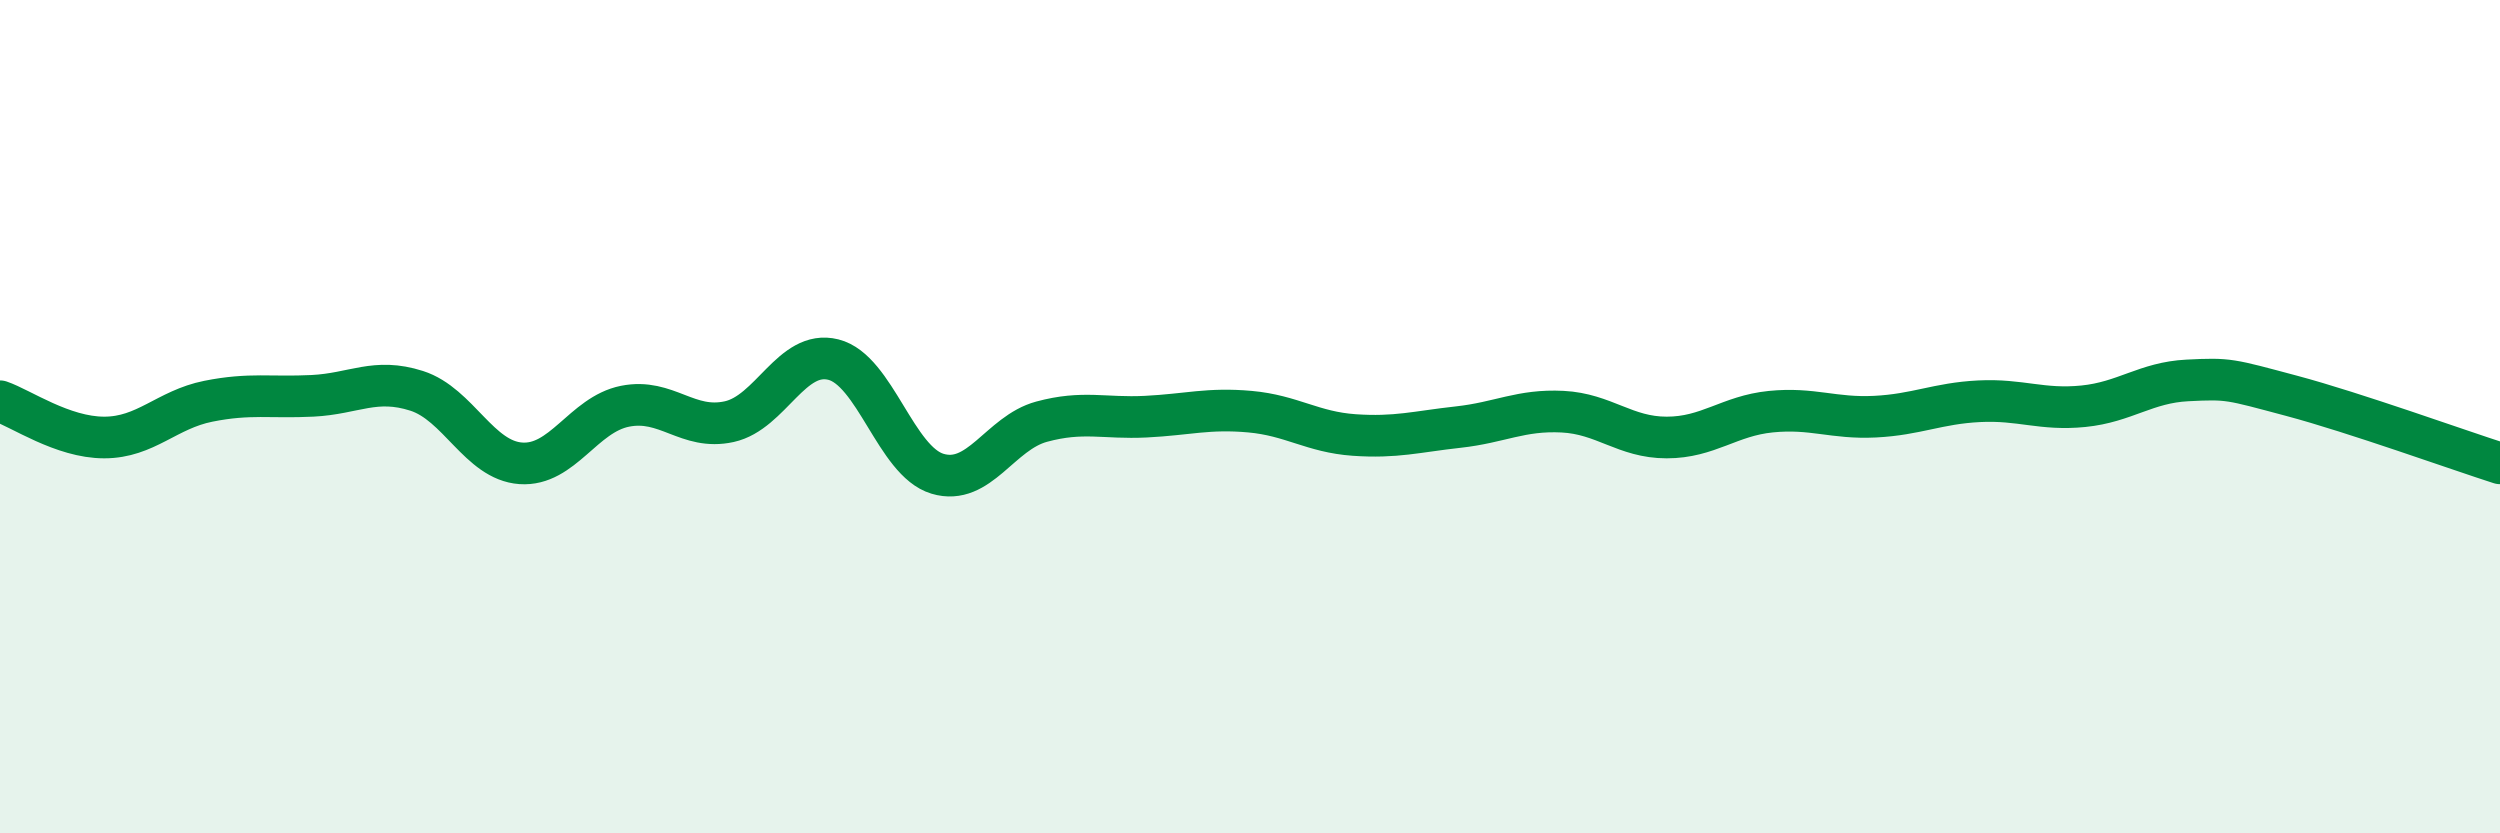
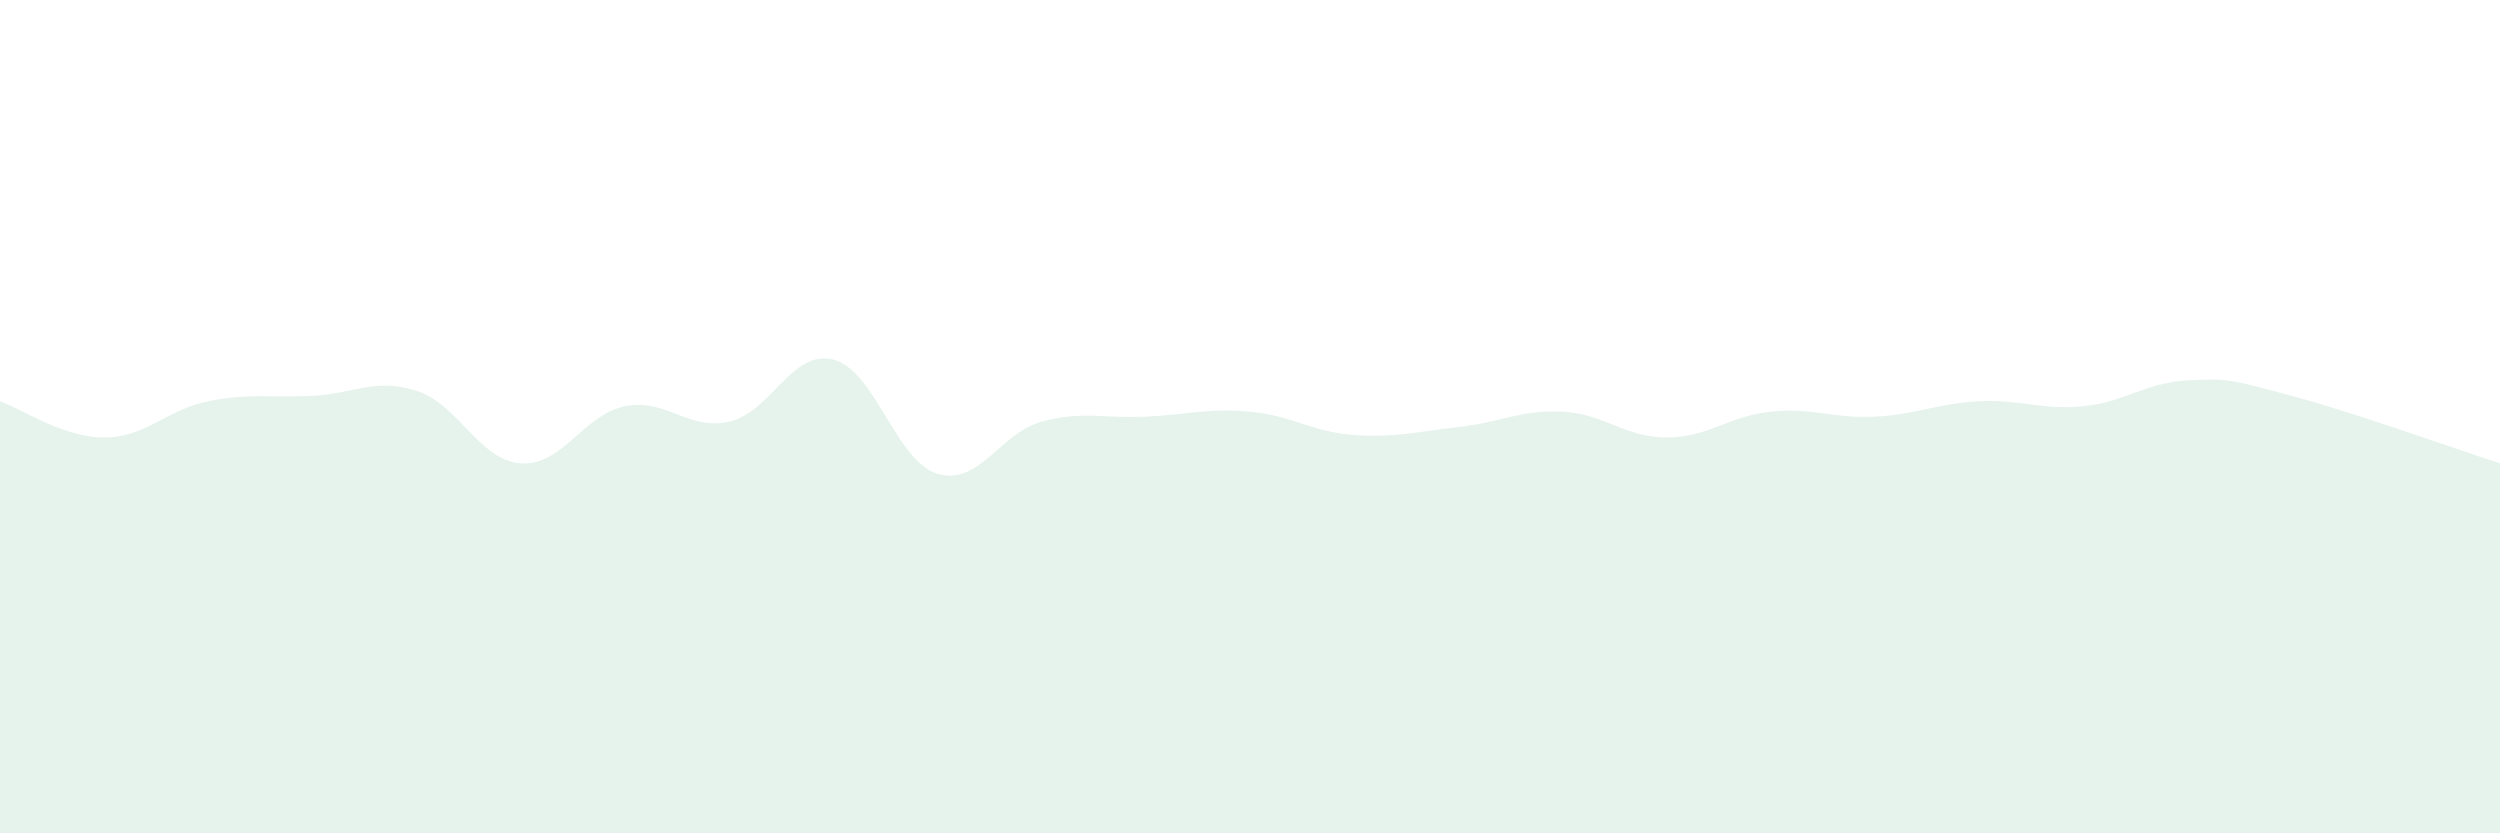
<svg xmlns="http://www.w3.org/2000/svg" width="60" height="20" viewBox="0 0 60 20">
  <path d="M 0,9.63 C 0.5,9.8 1.5,10.5 2.5,10.5 C 3.5,10.5 4,9.83 5,9.63 C 6,9.43 6.5,9.55 7.5,9.5 C 8.5,9.45 9,9.06 10,9.38 C 11,9.7 11.5,11.05 12.5,11.12 C 13.5,11.19 14,9.95 15,9.75 C 16,9.55 16.5,10.34 17.5,10.12 C 18.5,9.9 19,8.38 20,8.63 C 21,8.88 21.5,11.07 22.5,11.37 C 23.5,11.67 24,10.39 25,10.12 C 26,9.85 26.5,10.05 27.5,10 C 28.5,9.95 29,9.79 30,9.88 C 31,9.97 31.5,10.37 32.5,10.44 C 33.5,10.51 34,10.36 35,10.25 C 36,10.14 36.5,9.83 37.5,9.88 C 38.5,9.93 39,10.5 40,10.5 C 41,10.5 41.5,9.98 42.5,9.88 C 43.5,9.78 44,10.05 45,10 C 46,9.95 46.5,9.68 47.5,9.63 C 48.5,9.58 49,9.85 50,9.75 C 51,9.65 51.5,9.18 52.5,9.13 C 53.5,9.08 53.5,9.1 55,9.5 C 56.5,9.9 59,10.8 60,11.12L60 20L0 20Z" fill="#008740" opacity="0.1" stroke-linecap="round" stroke-linejoin="round" />
-   <path d="M 0,9.63 C 0.5,9.8 1.5,10.5 2.5,10.5 C 3.5,10.5 4,9.83 5,9.63 C 6,9.43 6.5,9.55 7.5,9.5 C 8.5,9.45 9,9.06 10,9.38 C 11,9.7 11.5,11.05 12.5,11.12 C 13.5,11.19 14,9.95 15,9.75 C 16,9.55 16.5,10.34 17.5,10.12 C 18.5,9.9 19,8.38 20,8.63 C 21,8.88 21.5,11.07 22.5,11.37 C 23.5,11.67 24,10.39 25,10.12 C 26,9.85 26.5,10.05 27.5,10 C 28.5,9.95 29,9.79 30,9.88 C 31,9.97 31.5,10.37 32.5,10.44 C 33.5,10.51 34,10.36 35,10.25 C 36,10.14 36.5,9.83 37.5,9.88 C 38.5,9.93 39,10.5 40,10.5 C 41,10.5 41.5,9.98 42.5,9.88 C 43.5,9.78 44,10.05 45,10 C 46,9.95 46.5,9.68 47.5,9.63 C 48.5,9.58 49,9.85 50,9.75 C 51,9.65 51.5,9.18 52.5,9.13 C 53.5,9.08 53.5,9.1 55,9.5 C 56.5,9.9 59,10.8 60,11.12" stroke="#008740" stroke-width="1" fill="none" stroke-linecap="round" stroke-linejoin="round" />
</svg>